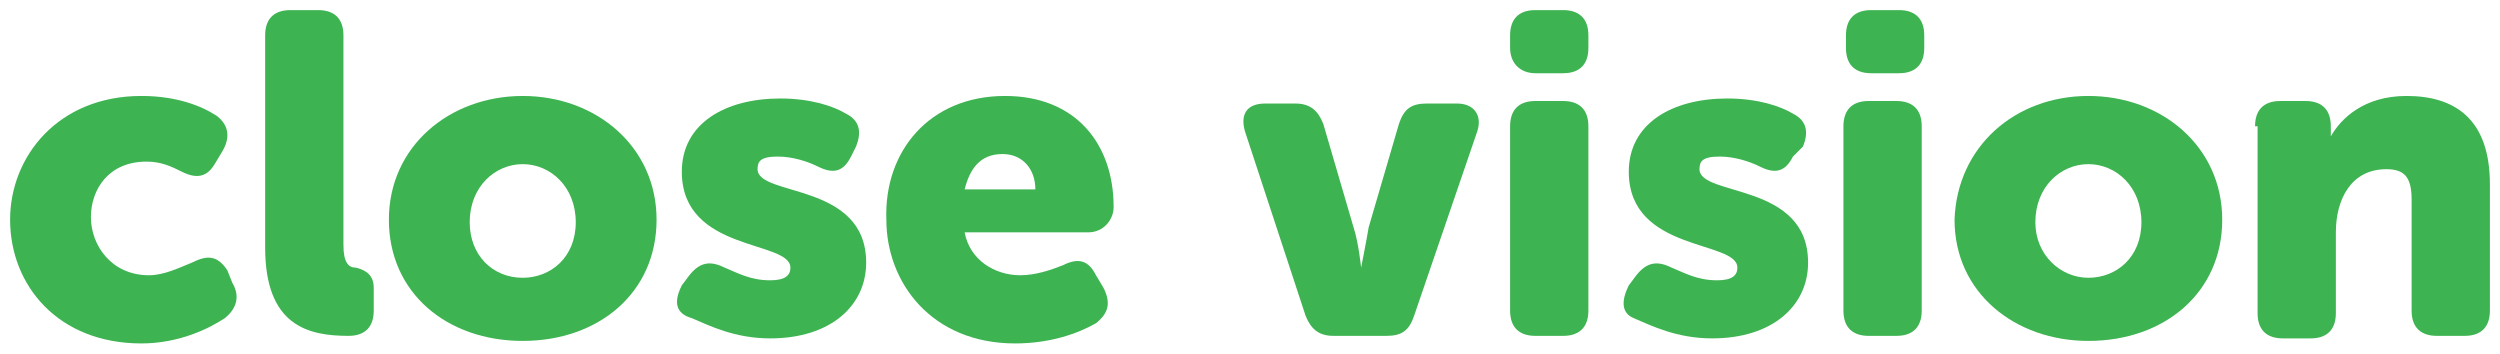
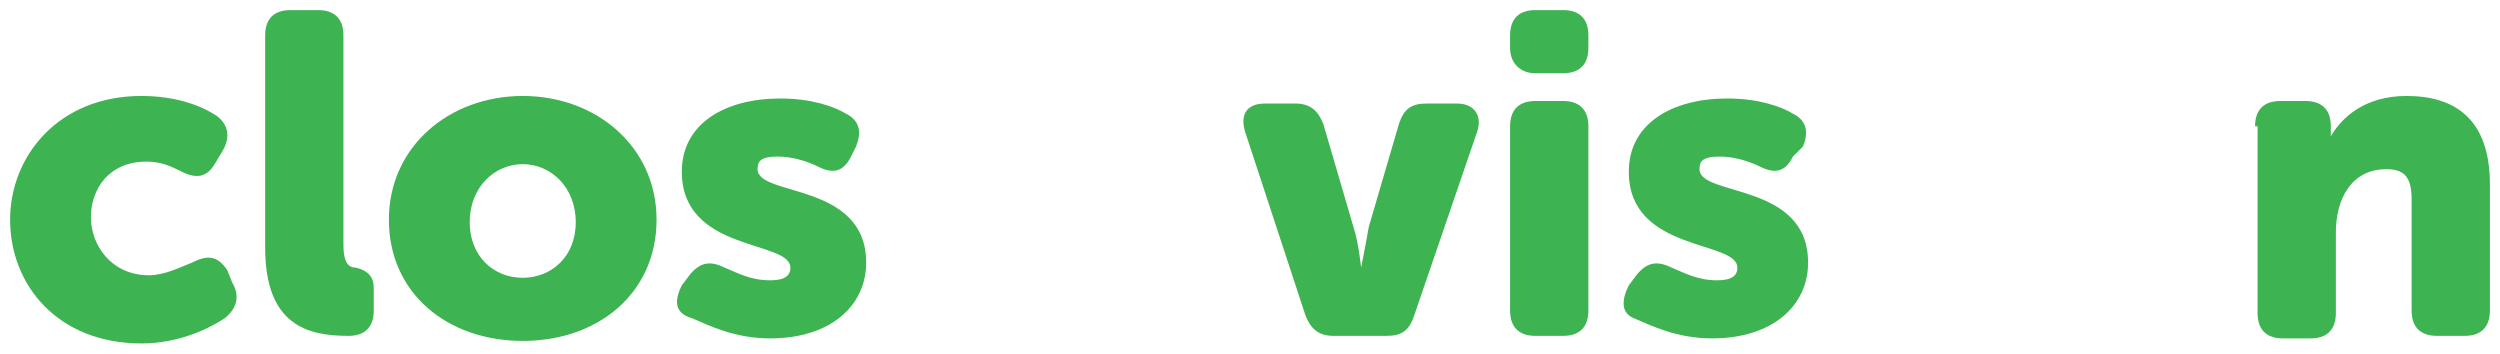
<svg xmlns="http://www.w3.org/2000/svg" version="1.1" id="レイヤー_1" x="0px" y="0px" viewBox="0 0 99 14" style="enable-background:new 0 0 99 14;" xml:space="preserve">
  <style type="text/css">
	.st0{fill:#FFFFFF;}
	.st1{fill:#3DB352;}
</style>
  <g>
    <path class="st1" d="M5.6,3.8c1.4,0,2.4,0.4,3,0.8C9.1,5,9.1,5.5,8.8,6L8.5,6.5C8.2,7,7.8,7.1,7.2,6.8C6.8,6.6,6.4,6.4,5.8,6.4   c-1.5,0-2.2,1.1-2.2,2.2c0,1.1,0.8,2.3,2.3,2.3c0.6,0,1.2-0.3,1.7-0.5c0.6-0.3,1-0.3,1.4,0.3l0.2,0.5c0.3,0.5,0.2,1-0.3,1.4   c-0.6,0.4-1.8,1-3.3,1c-3.3,0-5.2-2.3-5.2-4.9C0.4,6.2,2.3,3.8,5.6,3.8z" />
    <path class="st1" d="M10.5,1.4c0-0.6,0.3-1,1-1h1.1c0.6,0,1,0.3,1,1v8.3c0,0.7,0.2,0.9,0.5,0.9c0.4,0.1,0.7,0.3,0.7,0.8v0.9   c0,0.6-0.3,1-1,1c-1.6,0-3.3-0.4-3.3-3.5V1.4z" />
    <path class="st1" d="M20.7,3.8c2.9,0,5.3,2,5.3,4.9c0,2.9-2.3,4.8-5.3,4.8s-5.3-1.9-5.3-4.8C15.4,5.8,17.8,3.8,20.7,3.8z M20.7,11   c1.1,0,2.1-0.8,2.1-2.2c0-1.4-1-2.3-2.1-2.3s-2.1,0.9-2.1,2.3C18.6,10.1,19.5,11,20.7,11z" />
    <path class="st1" d="M27,11.3l0.3-0.4c0.4-0.5,0.8-0.6,1.4-0.3c0.5,0.2,1,0.5,1.8,0.5c0.6,0,0.8-0.2,0.8-0.5c0-1.1-4.3-0.6-4.3-3.8   c0-1.9,1.7-2.9,3.9-2.9c1.2,0,2.1,0.3,2.6,0.6c0.6,0.3,0.6,0.8,0.4,1.3l-0.2,0.4c-0.3,0.6-0.7,0.7-1.3,0.4c-0.4-0.2-1-0.4-1.6-0.4   c-0.7,0-0.8,0.2-0.8,0.5c0,1.1,4.3,0.5,4.3,3.7c0,1.7-1.4,3-3.8,3c-1.4,0-2.4-0.5-3.1-0.8C26.7,12.4,26.7,11.9,27,11.3z" />
-     <path class="st1" d="M39.8,3.8c2.8,0,4.3,1.9,4.3,4.4c0,0.5-0.4,1-1,1h-4.9c0.2,1.1,1.2,1.7,2.2,1.7c0.6,0,1.2-0.2,1.7-0.4   c0.6-0.3,1-0.2,1.3,0.4l0.3,0.5c0.3,0.6,0.2,1-0.3,1.4c-0.7,0.4-1.8,0.8-3.2,0.8c-3.3,0-5.1-2.4-5.1-4.9C35,6,36.8,3.8,39.8,3.8z    M41,7.5c0-0.8-0.5-1.4-1.3-1.4c-0.9,0-1.3,0.6-1.5,1.4H41z" />
    <path class="st1" d="M49.3,5.2c-0.2-0.7,0.1-1.1,0.8-1.1h1.2c0.6,0,0.9,0.3,1.1,0.8L53.6,9c0.2,0.6,0.3,1.6,0.3,1.6h0   c0,0,0.2-1,0.3-1.6l1.2-4.1c0.2-0.6,0.5-0.8,1.1-0.8h1.2c0.7,0,1,0.5,0.8,1.1l-2.5,7.3c-0.2,0.6-0.5,0.8-1.1,0.8h-2.1   c-0.6,0-0.9-0.3-1.1-0.8L49.3,5.2z" />
    <path class="st1" d="M59.8,5c0-0.6,0.3-1,1-1h1.1c0.6,0,1,0.3,1,1v7.3c0,0.6-0.3,1-1,1h-1.1c-0.6,0-1-0.3-1-1V5z M59.8,1.9V1.4   c0-0.6,0.3-1,1-1h1.1c0.6,0,1,0.3,1,1v0.5c0,0.6-0.3,1-1,1h-1.1C60.2,2.9,59.8,2.5,59.8,1.9z" />
    <path class="st1" d="M64.5,11.3l0.3-0.4c0.4-0.5,0.8-0.6,1.4-0.3c0.5,0.2,1,0.5,1.8,0.5c0.6,0,0.8-0.2,0.8-0.5   c0-1.1-4.3-0.6-4.3-3.8c0-1.9,1.7-2.9,3.9-2.9c1.2,0,2.1,0.3,2.6,0.6c0.6,0.3,0.6,0.8,0.4,1.3L71,6.2c-0.3,0.6-0.7,0.7-1.3,0.4   c-0.4-0.2-1-0.4-1.6-0.4c-0.7,0-0.8,0.2-0.8,0.5c0,1.1,4.3,0.5,4.3,3.7c0,1.7-1.4,3-3.8,3c-1.4,0-2.4-0.5-3.1-0.8   C64.2,12.4,64.2,11.9,64.5,11.3z" />
-     <path class="st1" d="M73,5c0-0.6,0.3-1,1-1h1.1c0.6,0,1,0.3,1,1v7.3c0,0.6-0.3,1-1,1H74c-0.6,0-1-0.3-1-1V5z M73.1,1.9V1.4   c0-0.6,0.3-1,1-1h1.1c0.6,0,1,0.3,1,1v0.5c0,0.6-0.3,1-1,1h-1.1C73.4,2.9,73.1,2.5,73.1,1.9z" />
-     <path class="st1" d="M82.7,3.8c2.9,0,5.3,2,5.3,4.9c0,2.9-2.3,4.8-5.3,4.8c-2.9,0-5.3-1.9-5.3-4.8C77.5,5.8,79.8,3.8,82.7,3.8z    M82.7,11c1.1,0,2.1-0.8,2.1-2.2c0-1.4-1-2.3-2.1-2.3s-2.1,0.9-2.1,2.3C80.6,10.1,81.6,11,82.7,11z" />
    <path class="st1" d="M89.3,5c0-0.6,0.3-1,1-1h1c0.6,0,1,0.3,1,1v0.2c0,0.1,0,0.2,0,0.2h0c0.4-0.7,1.3-1.6,3-1.6   c1.9,0,3.3,0.9,3.3,3.5v5c0,0.6-0.3,1-1,1h-1.1c-0.6,0-1-0.3-1-1V7.9c0-0.9-0.3-1.2-1-1.2c-1.4,0-2,1.2-2,2.5v3.2c0,0.6-0.3,1-1,1   h-1.1c-0.6,0-1-0.3-1-1V5z" />
  </g>
</svg>